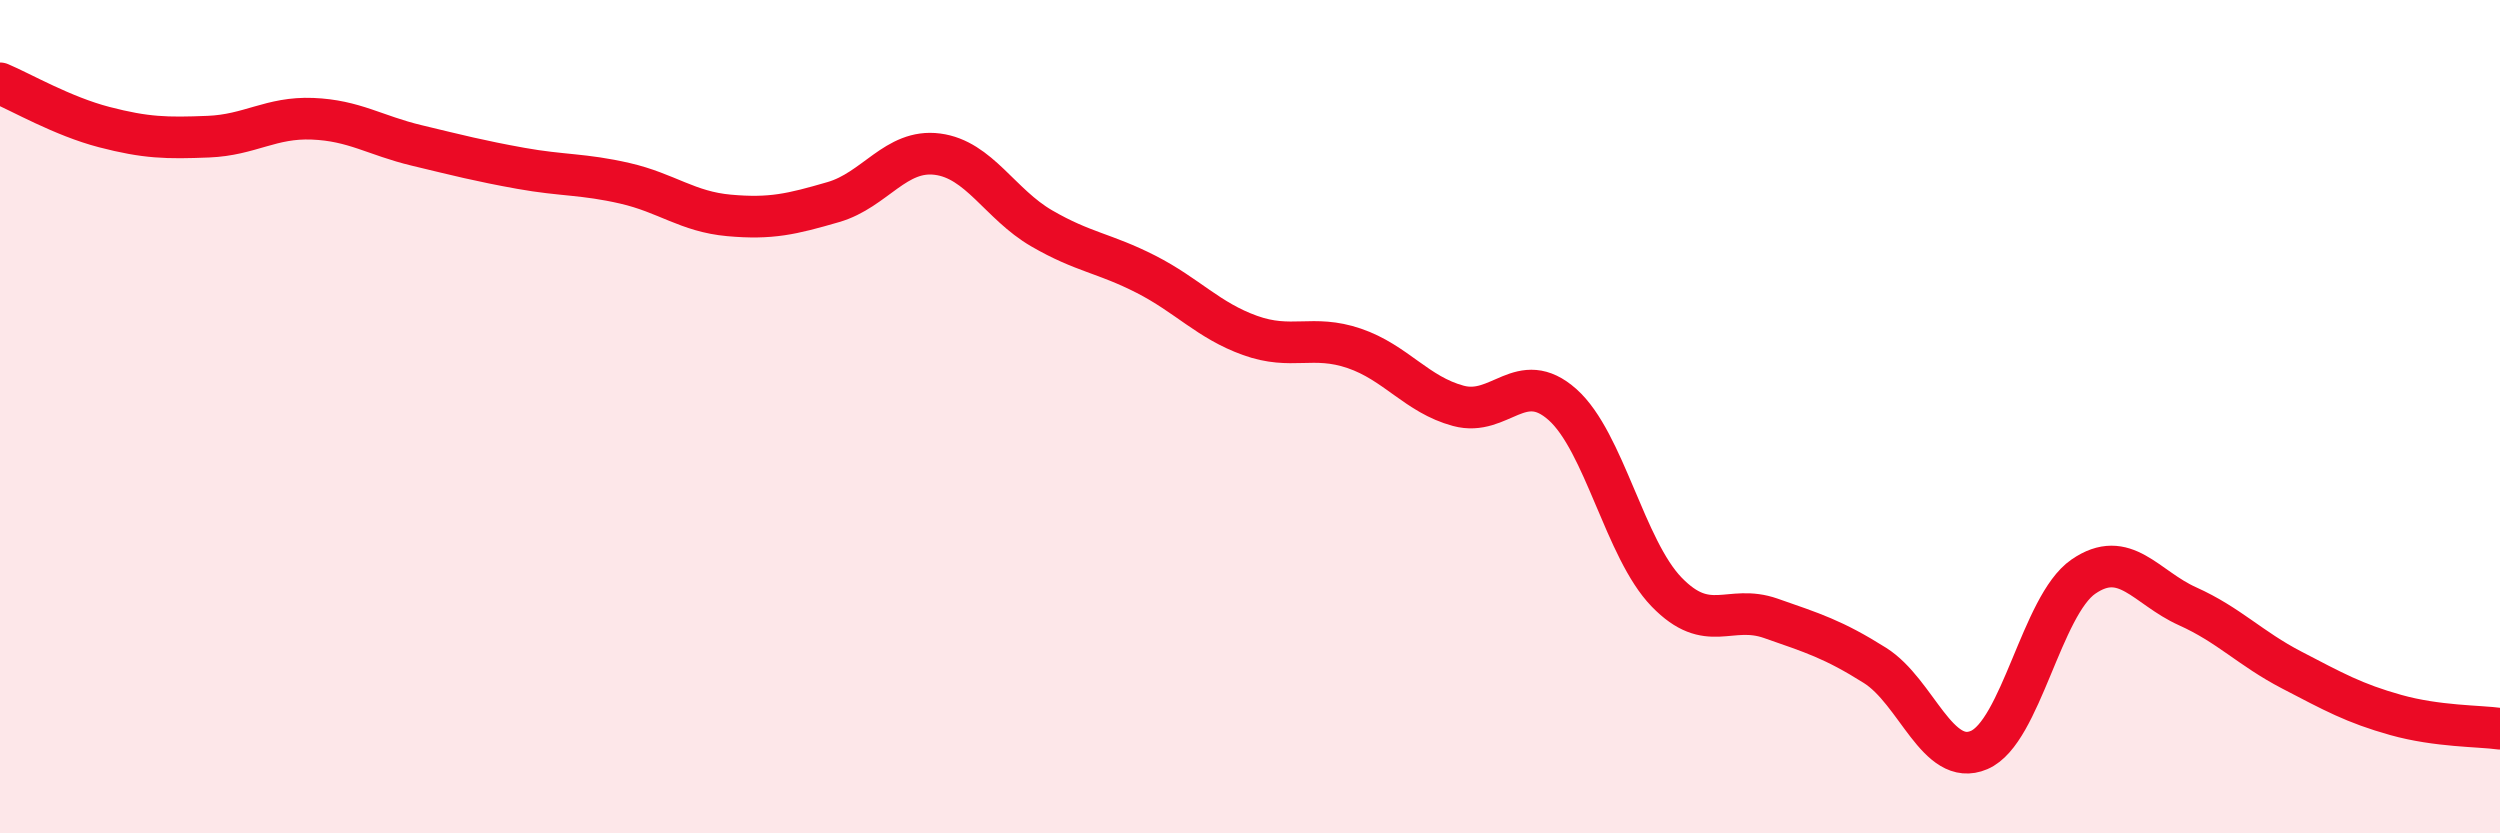
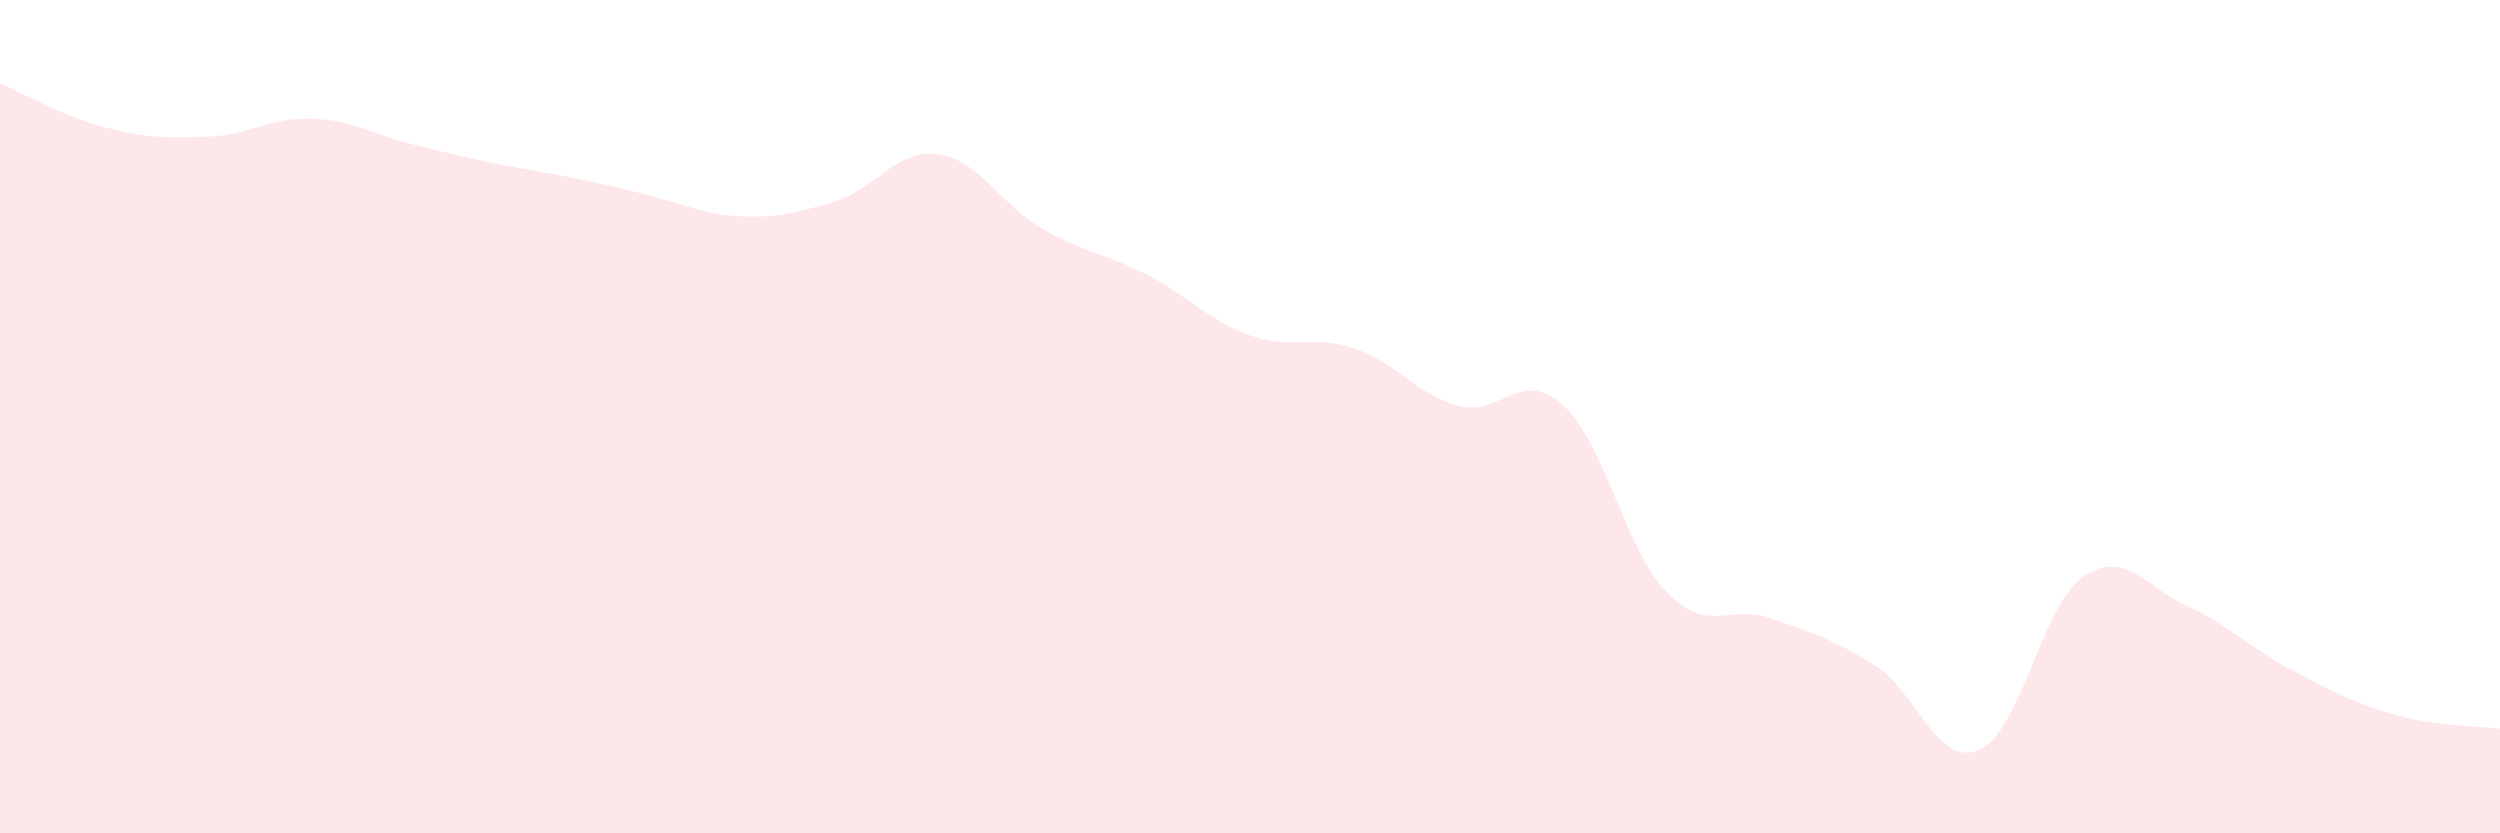
<svg xmlns="http://www.w3.org/2000/svg" width="60" height="20" viewBox="0 0 60 20">
-   <path d="M 0,2 C 0.5,2.21 1.5,2.79 2.5,3.05 C 3.5,3.31 4,3.32 5,3.28 C 6,3.24 6.5,2.81 7.5,2.85 C 8.5,2.89 9,3.25 10,3.49 C 11,3.73 11.5,3.86 12.5,4.04 C 13.5,4.22 14,4.17 15,4.4 C 16,4.63 16.5,5.08 17.5,5.17 C 18.5,5.26 19,5.14 20,4.85 C 21,4.56 21.5,3.57 22.5,3.7 C 23.5,3.83 24,4.9 25,5.48 C 26,6.06 26.5,6.07 27.5,6.58 C 28.5,7.09 29,7.69 30,8.05 C 31,8.41 31.5,8.02 32.5,8.36 C 33.5,8.7 34,9.47 35,9.74 C 36,10.01 36.5,8.82 37.5,9.71 C 38.5,10.6 39,13.18 40,14.21 C 41,15.24 41.5,14.49 42.5,14.84 C 43.5,15.19 44,15.34 45,15.97 C 46,16.6 46.5,18.43 47.5,18 C 48.5,17.57 49,14.53 50,13.84 C 51,13.15 51.5,14.1 52.5,14.55 C 53.5,15 54,15.56 55,16.08 C 56,16.6 56.5,16.88 57.5,17.16 C 58.5,17.44 59.5,17.42 60,17.49L60 20L0 20Z" fill="#EB0A25" opacity="0.1" stroke-linecap="round" stroke-linejoin="round" />
-   <path d="M 0,2 C 0.5,2.21 1.5,2.79 2.5,3.05 C 3.5,3.31 4,3.32 5,3.28 C 6,3.24 6.5,2.81 7.5,2.85 C 8.5,2.89 9,3.25 10,3.49 C 11,3.73 11.5,3.86 12.5,4.04 C 13.5,4.22 14,4.17 15,4.4 C 16,4.63 16.5,5.08 17.5,5.17 C 18.5,5.26 19,5.14 20,4.85 C 21,4.56 21.5,3.57 22.5,3.7 C 23.5,3.83 24,4.9 25,5.48 C 26,6.06 26.5,6.07 27.5,6.58 C 28.5,7.09 29,7.69 30,8.05 C 31,8.41 31.5,8.02 32.5,8.36 C 33.5,8.7 34,9.47 35,9.74 C 36,10.01 36.5,8.82 37.5,9.71 C 38.5,10.6 39,13.18 40,14.21 C 41,15.24 41.5,14.49 42.5,14.84 C 43.5,15.19 44,15.34 45,15.97 C 46,16.6 46.5,18.43 47.5,18 C 48.5,17.57 49,14.53 50,13.84 C 51,13.15 51.5,14.1 52.5,14.55 C 53.5,15 54,15.56 55,16.08 C 56,16.6 56.5,16.88 57.5,17.16 C 58.5,17.44 59.5,17.42 60,17.49" stroke="#EB0A25" stroke-width="1" fill="none" stroke-linecap="round" stroke-linejoin="round" />
+   <path d="M 0,2 C 0.5,2.21 1.5,2.79 2.5,3.05 C 3.5,3.31 4,3.32 5,3.28 C 6,3.24 6.5,2.81 7.5,2.85 C 8.5,2.89 9,3.25 10,3.49 C 11,3.73 11.5,3.86 12.5,4.04 C 16,4.63 16.5,5.08 17.5,5.17 C 18.5,5.26 19,5.14 20,4.85 C 21,4.56 21.5,3.57 22.5,3.7 C 23.5,3.83 24,4.9 25,5.48 C 26,6.06 26.5,6.07 27.5,6.58 C 28.5,7.09 29,7.69 30,8.05 C 31,8.41 31.5,8.02 32.5,8.36 C 33.5,8.7 34,9.47 35,9.74 C 36,10.01 36.5,8.82 37.5,9.71 C 38.5,10.6 39,13.18 40,14.21 C 41,15.24 41.5,14.49 42.5,14.84 C 43.5,15.19 44,15.34 45,15.97 C 46,16.6 46.5,18.43 47.5,18 C 48.5,17.57 49,14.53 50,13.84 C 51,13.15 51.5,14.1 52.5,14.55 C 53.5,15 54,15.56 55,16.08 C 56,16.6 56.5,16.88 57.5,17.16 C 58.5,17.44 59.5,17.42 60,17.49L60 20L0 20Z" fill="#EB0A25" opacity="0.1" stroke-linecap="round" stroke-linejoin="round" />
</svg>